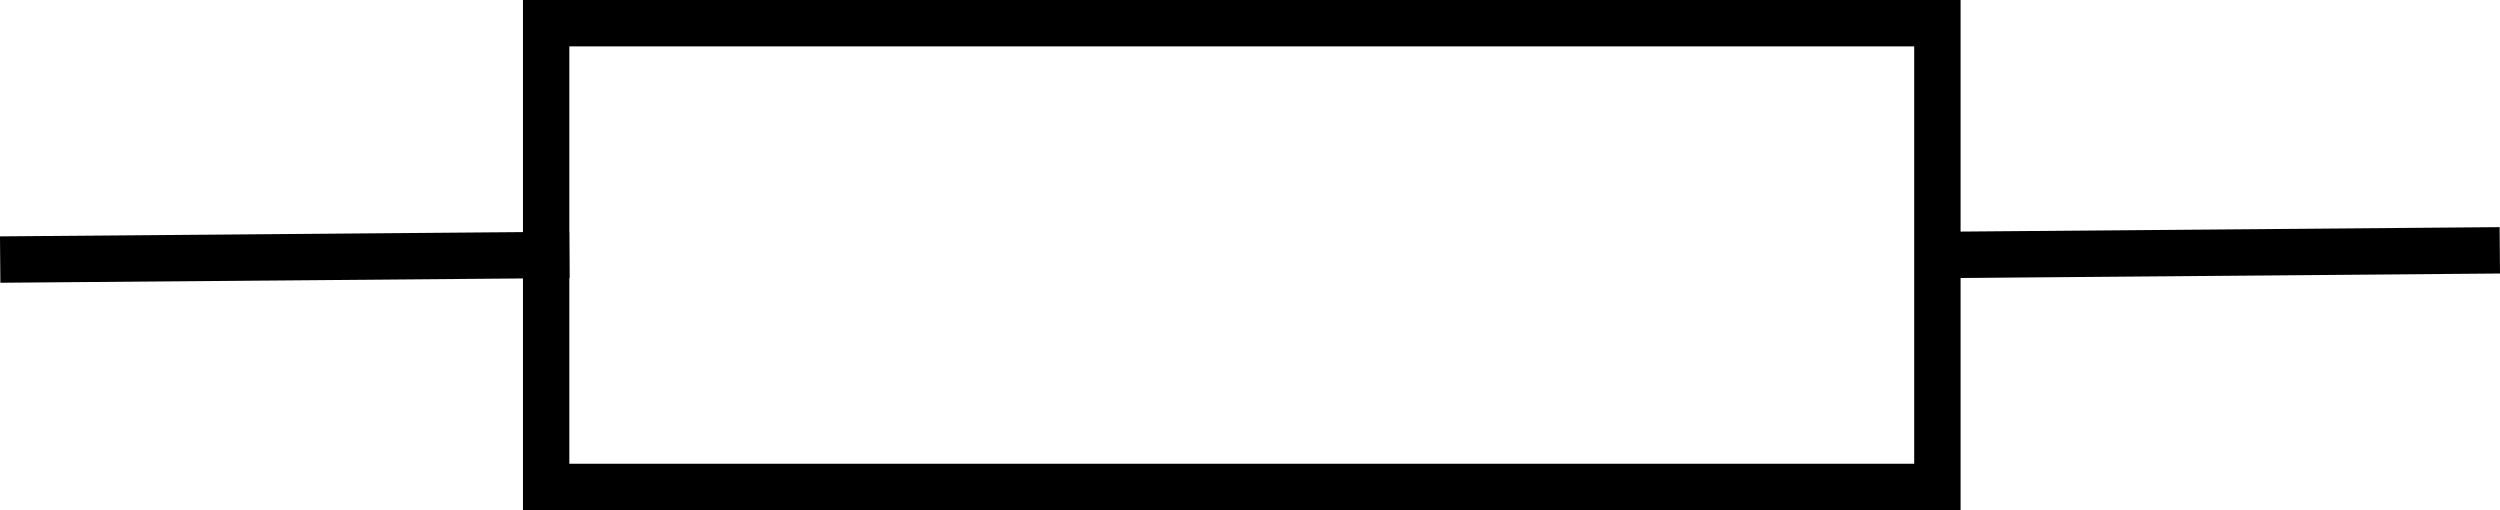
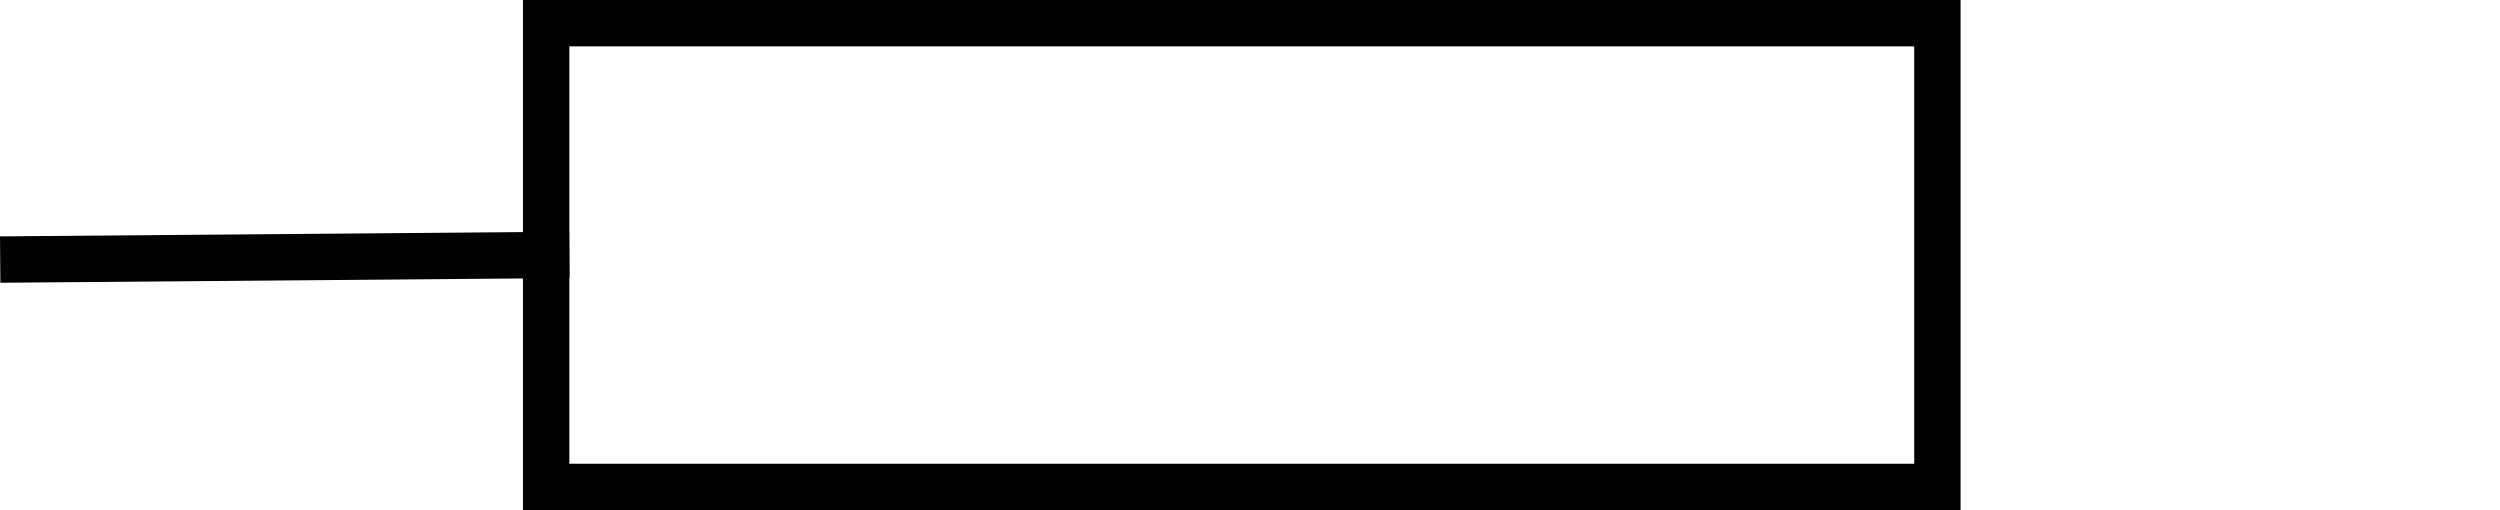
<svg xmlns="http://www.w3.org/2000/svg" version="1.0" width="53.909" height="11" viewBox="0, 0, 53.909, 11" preserveAspectRatio="none">
  <defs />
  <g style="fill:#000000;fill-opacity:1;stroke:#000000;stroke-opacity:1;fill-rule:nonzero;stroke-linecap:square;stroke-linejoin:miter;stroke-width:1;stroke-miterlimit:10">
    <rect style="fill:none;stroke-miterlimit:4" id="symbol" x="11.777" y="0.5" width="30" height="10" />
    <line style="fill:none;stroke-miterlimit:4" id="lead1" x1="0.504" y1="5.593" x2="11.777" y2="5.5" />
-     <line style="fill:none;stroke-miterlimit:4" id="lead1" x1="42.132" y1="5.495" x2="53.405" y2="5.402" />
  </g>
</svg>